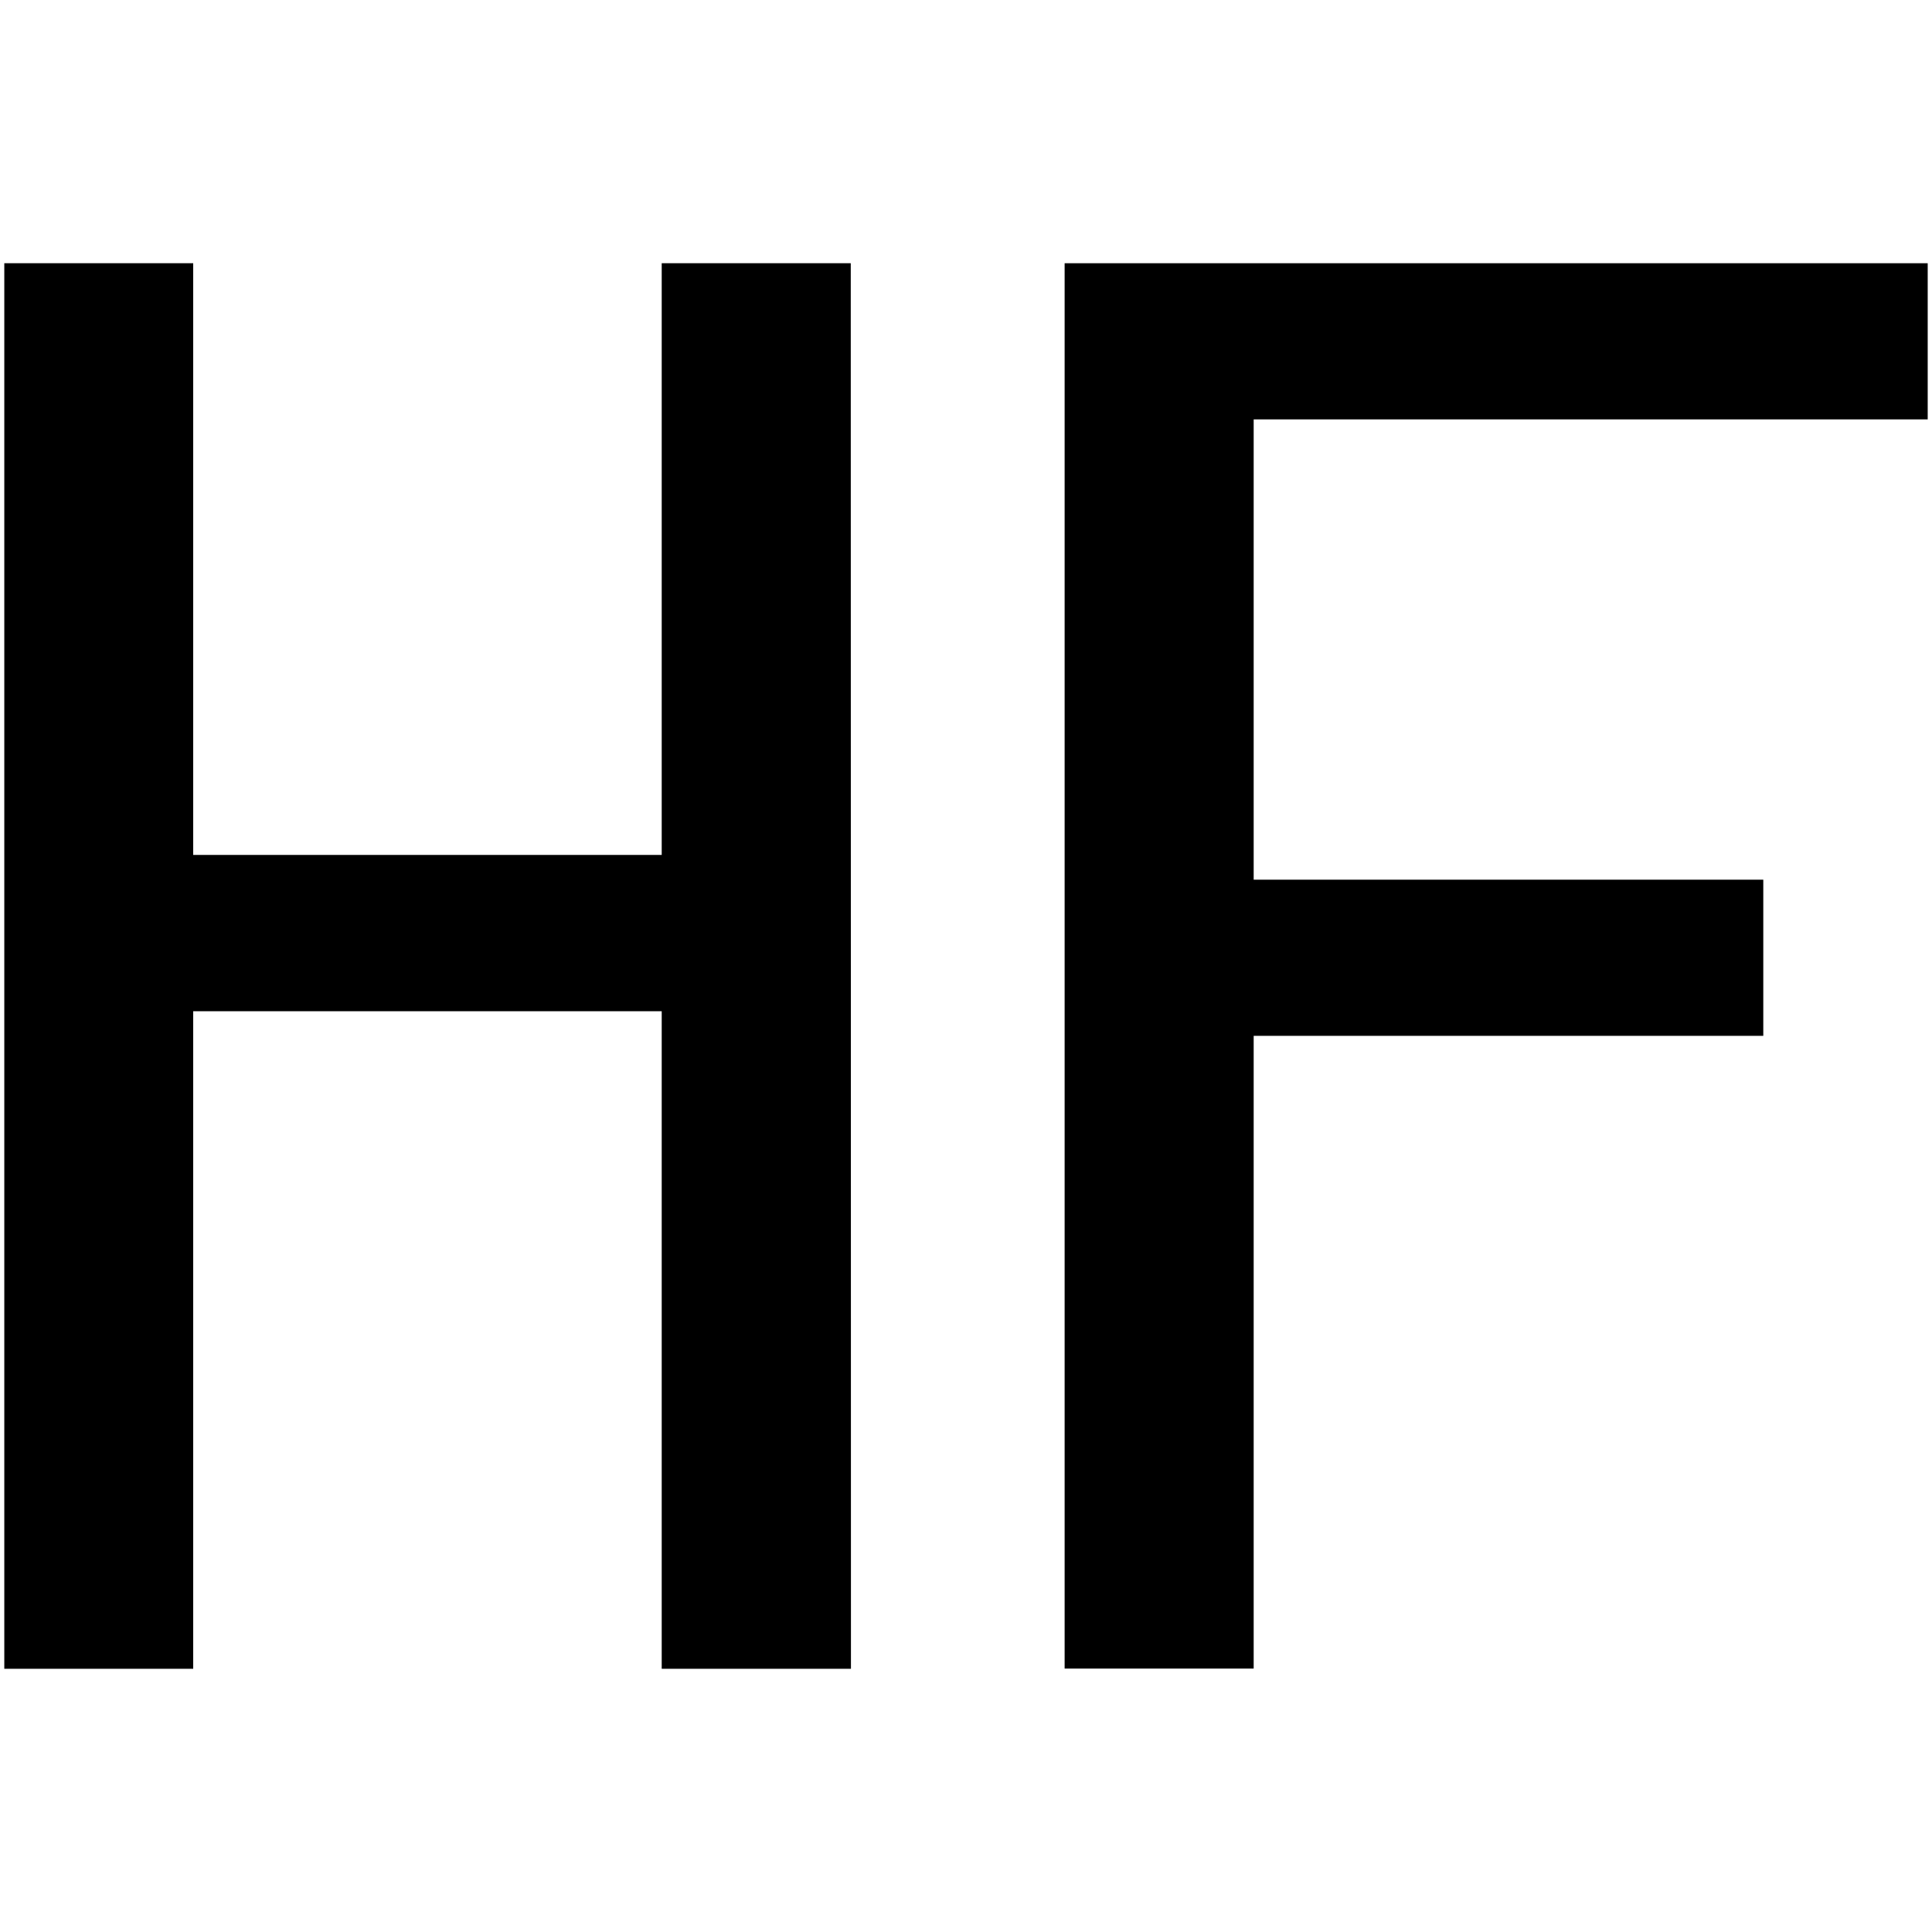
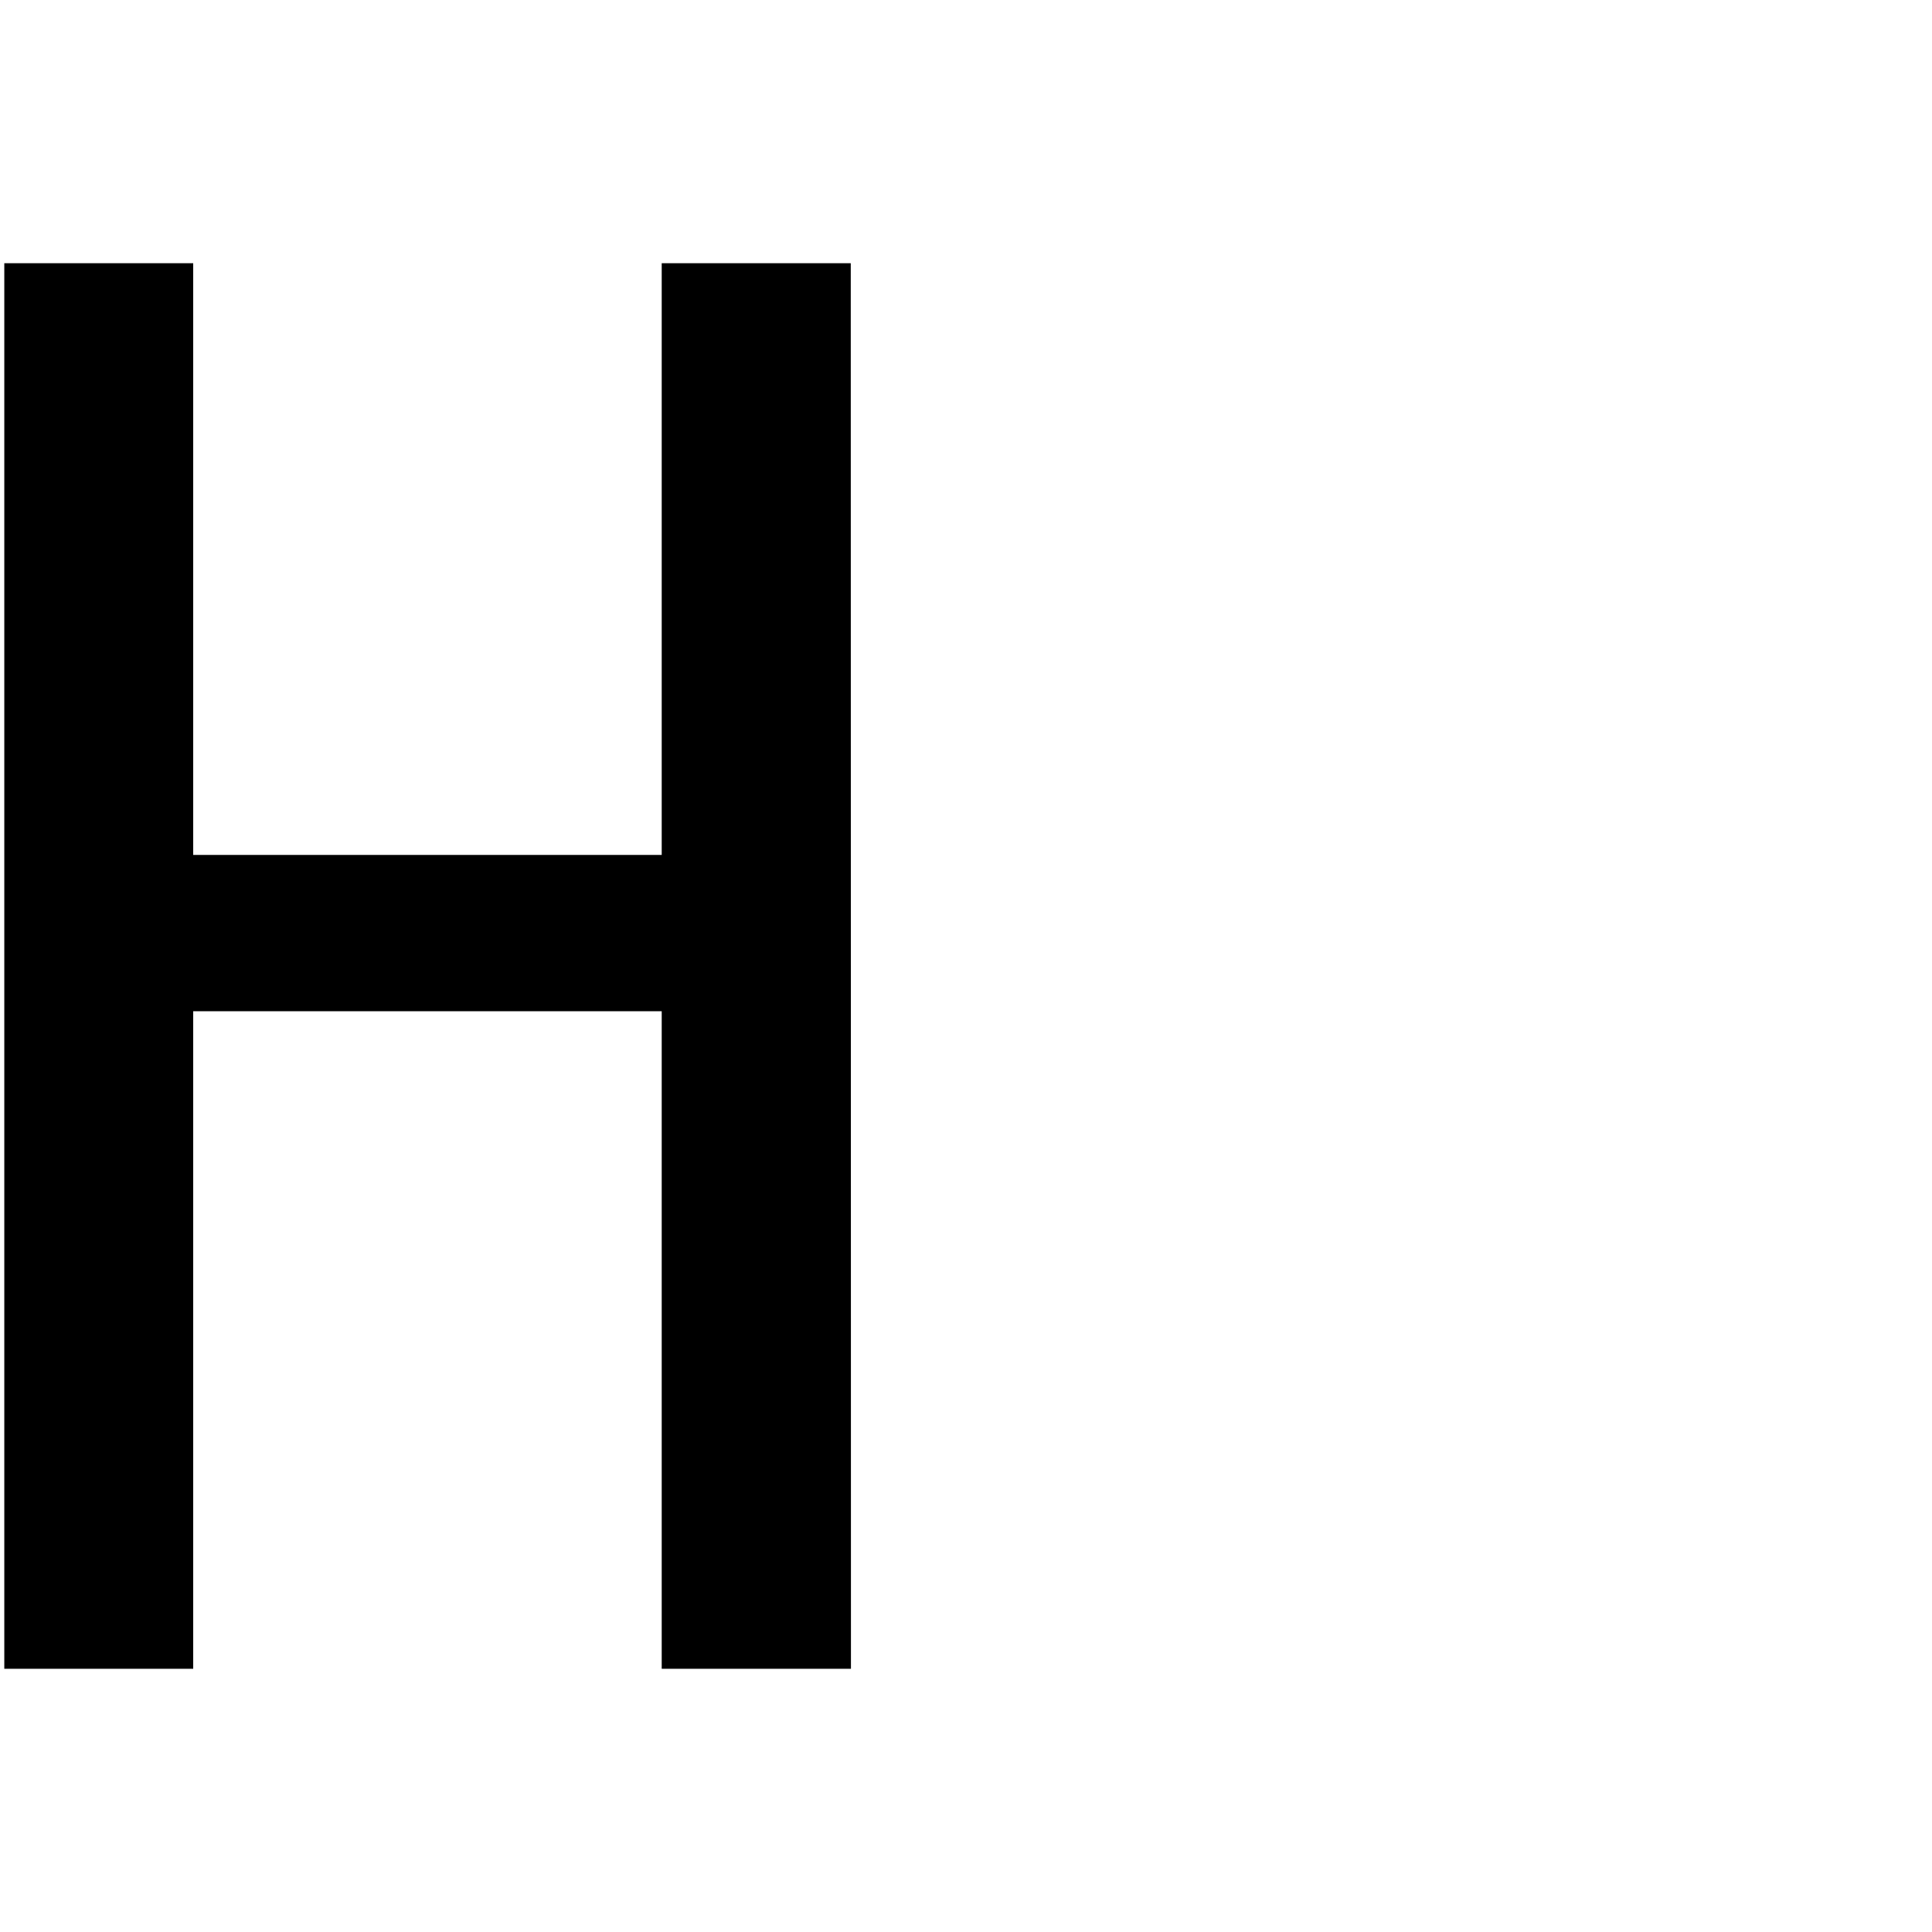
<svg xmlns="http://www.w3.org/2000/svg" id="图层_1" data-name="图层 1" viewBox="0 0 400 400">
  <path d="M176.18,345.5H137V209.36H40V345.5H.89V54.5H40V177h97V54.5h39.14Z" />
-   <path d="M399.11,86.83H259.56v95.3H365.07v32.33H259.56v131H220.42V54.5H399.11Z" />
</svg>